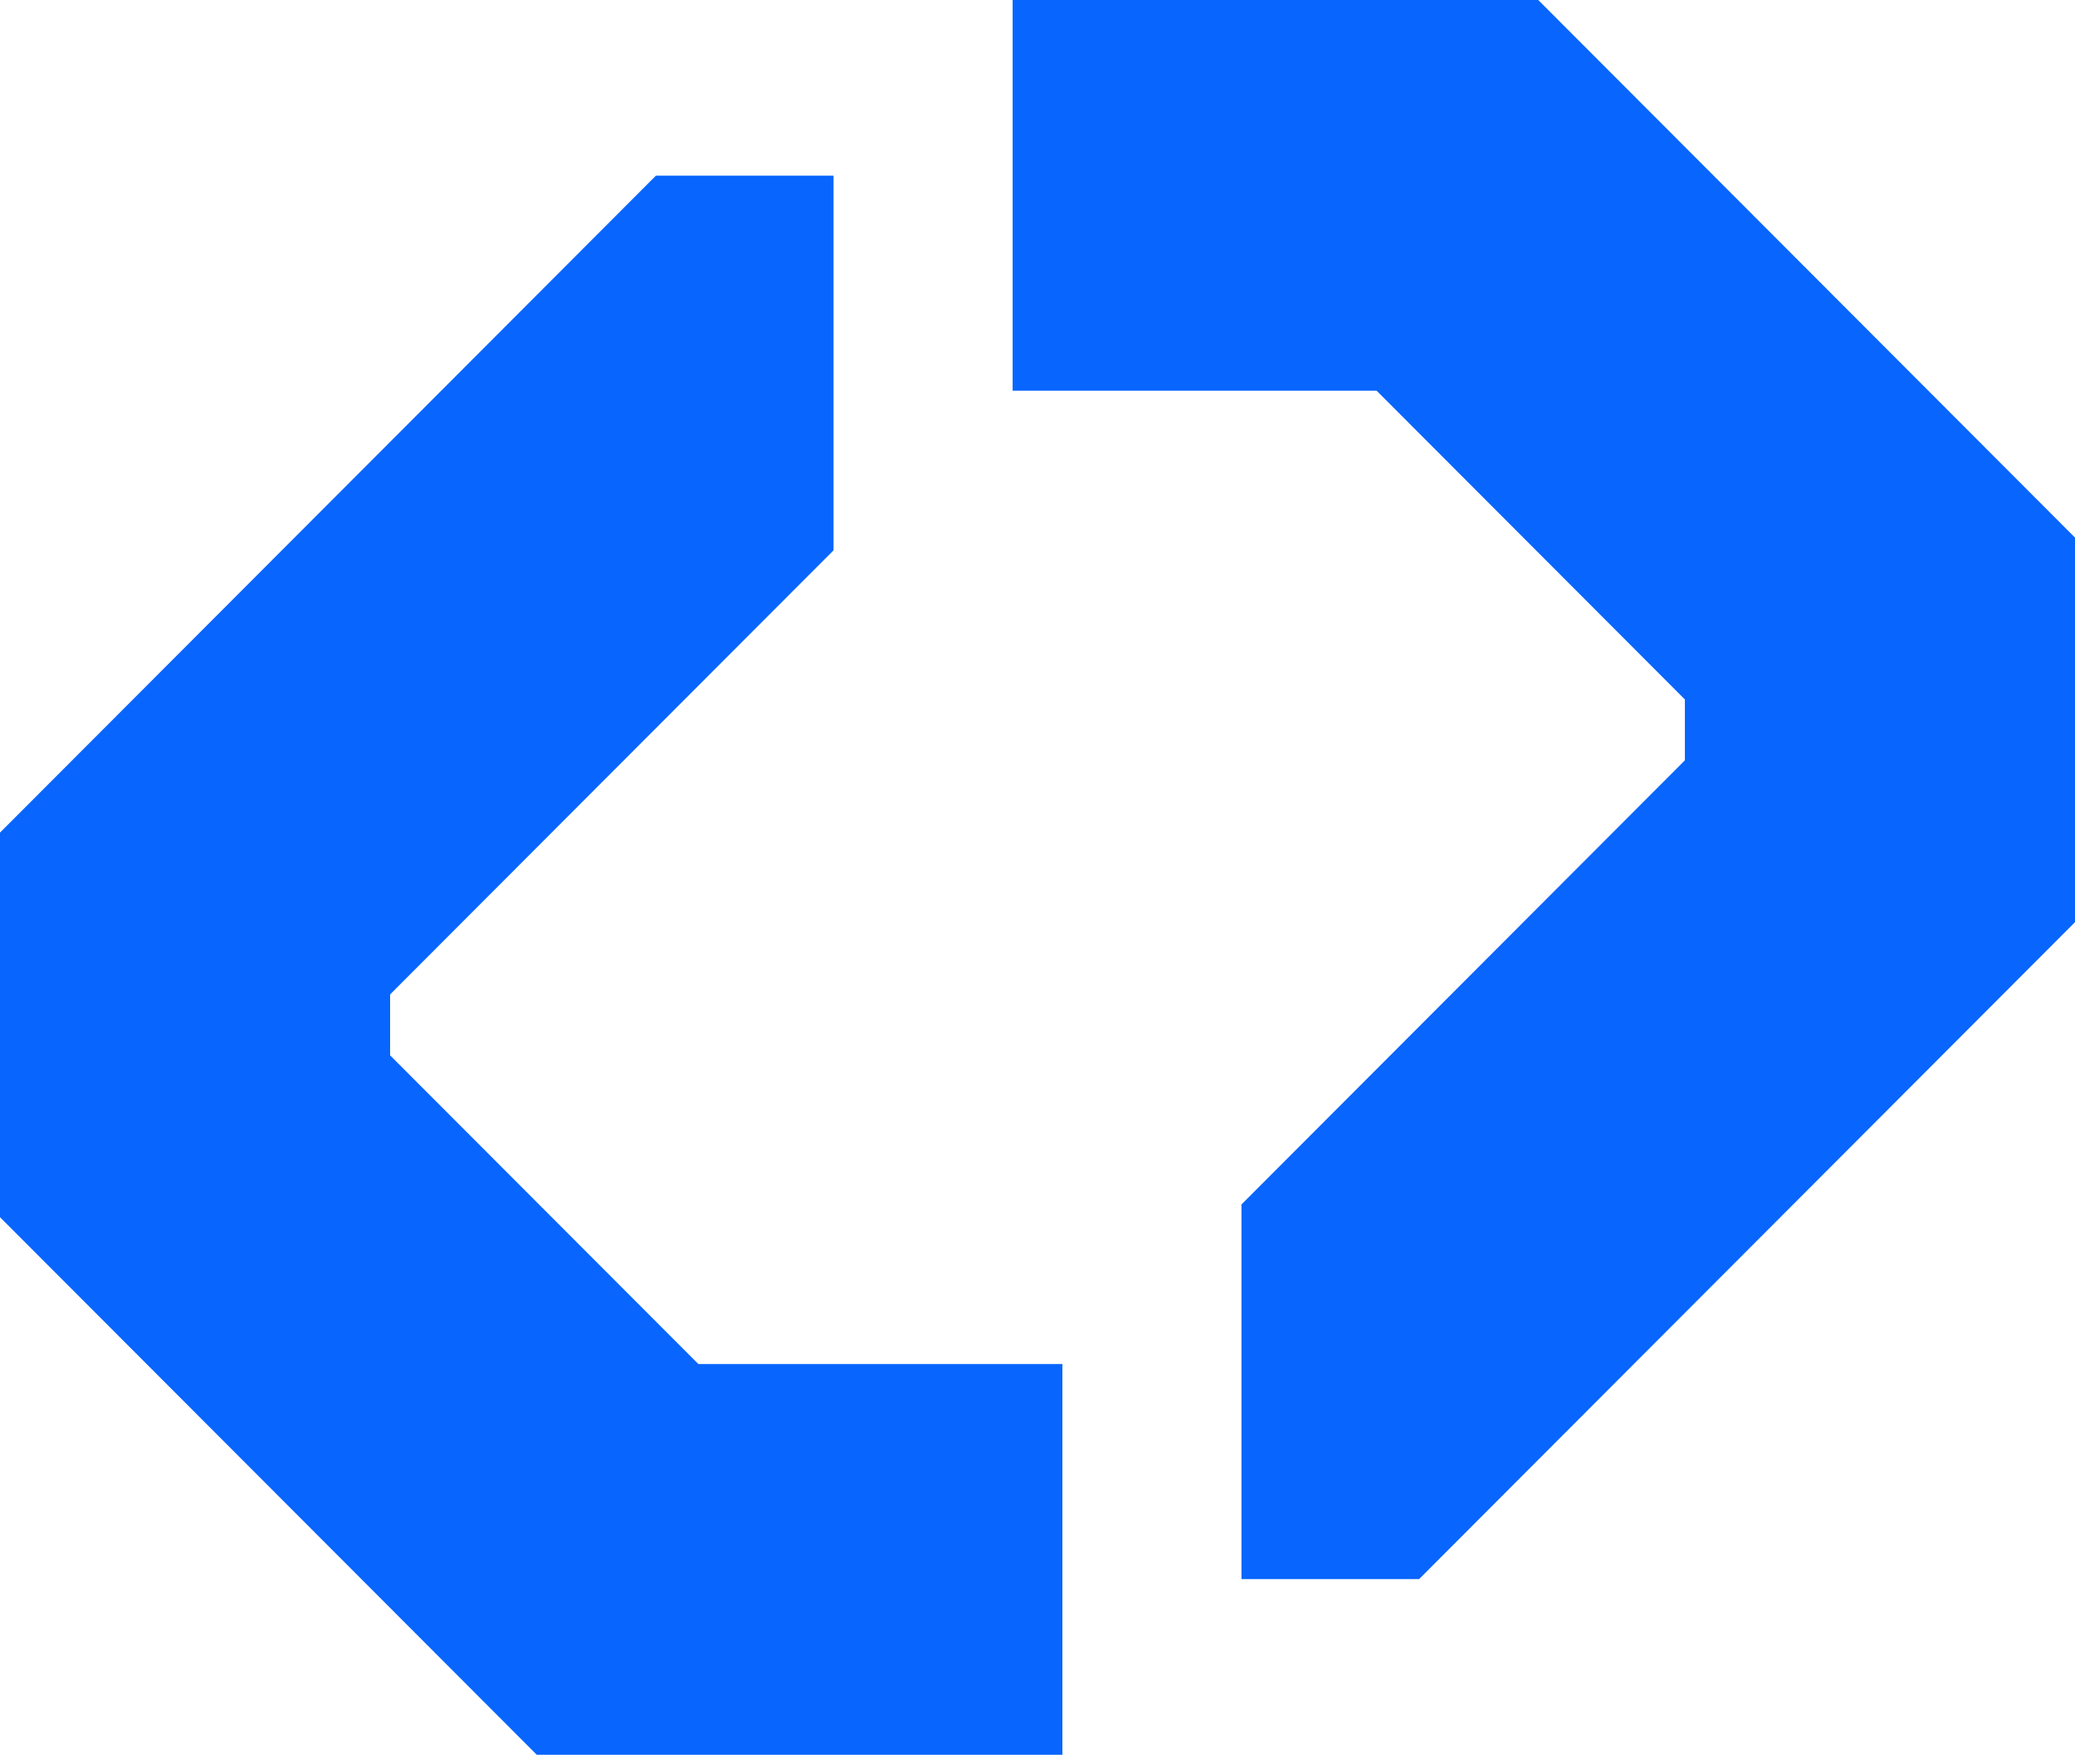
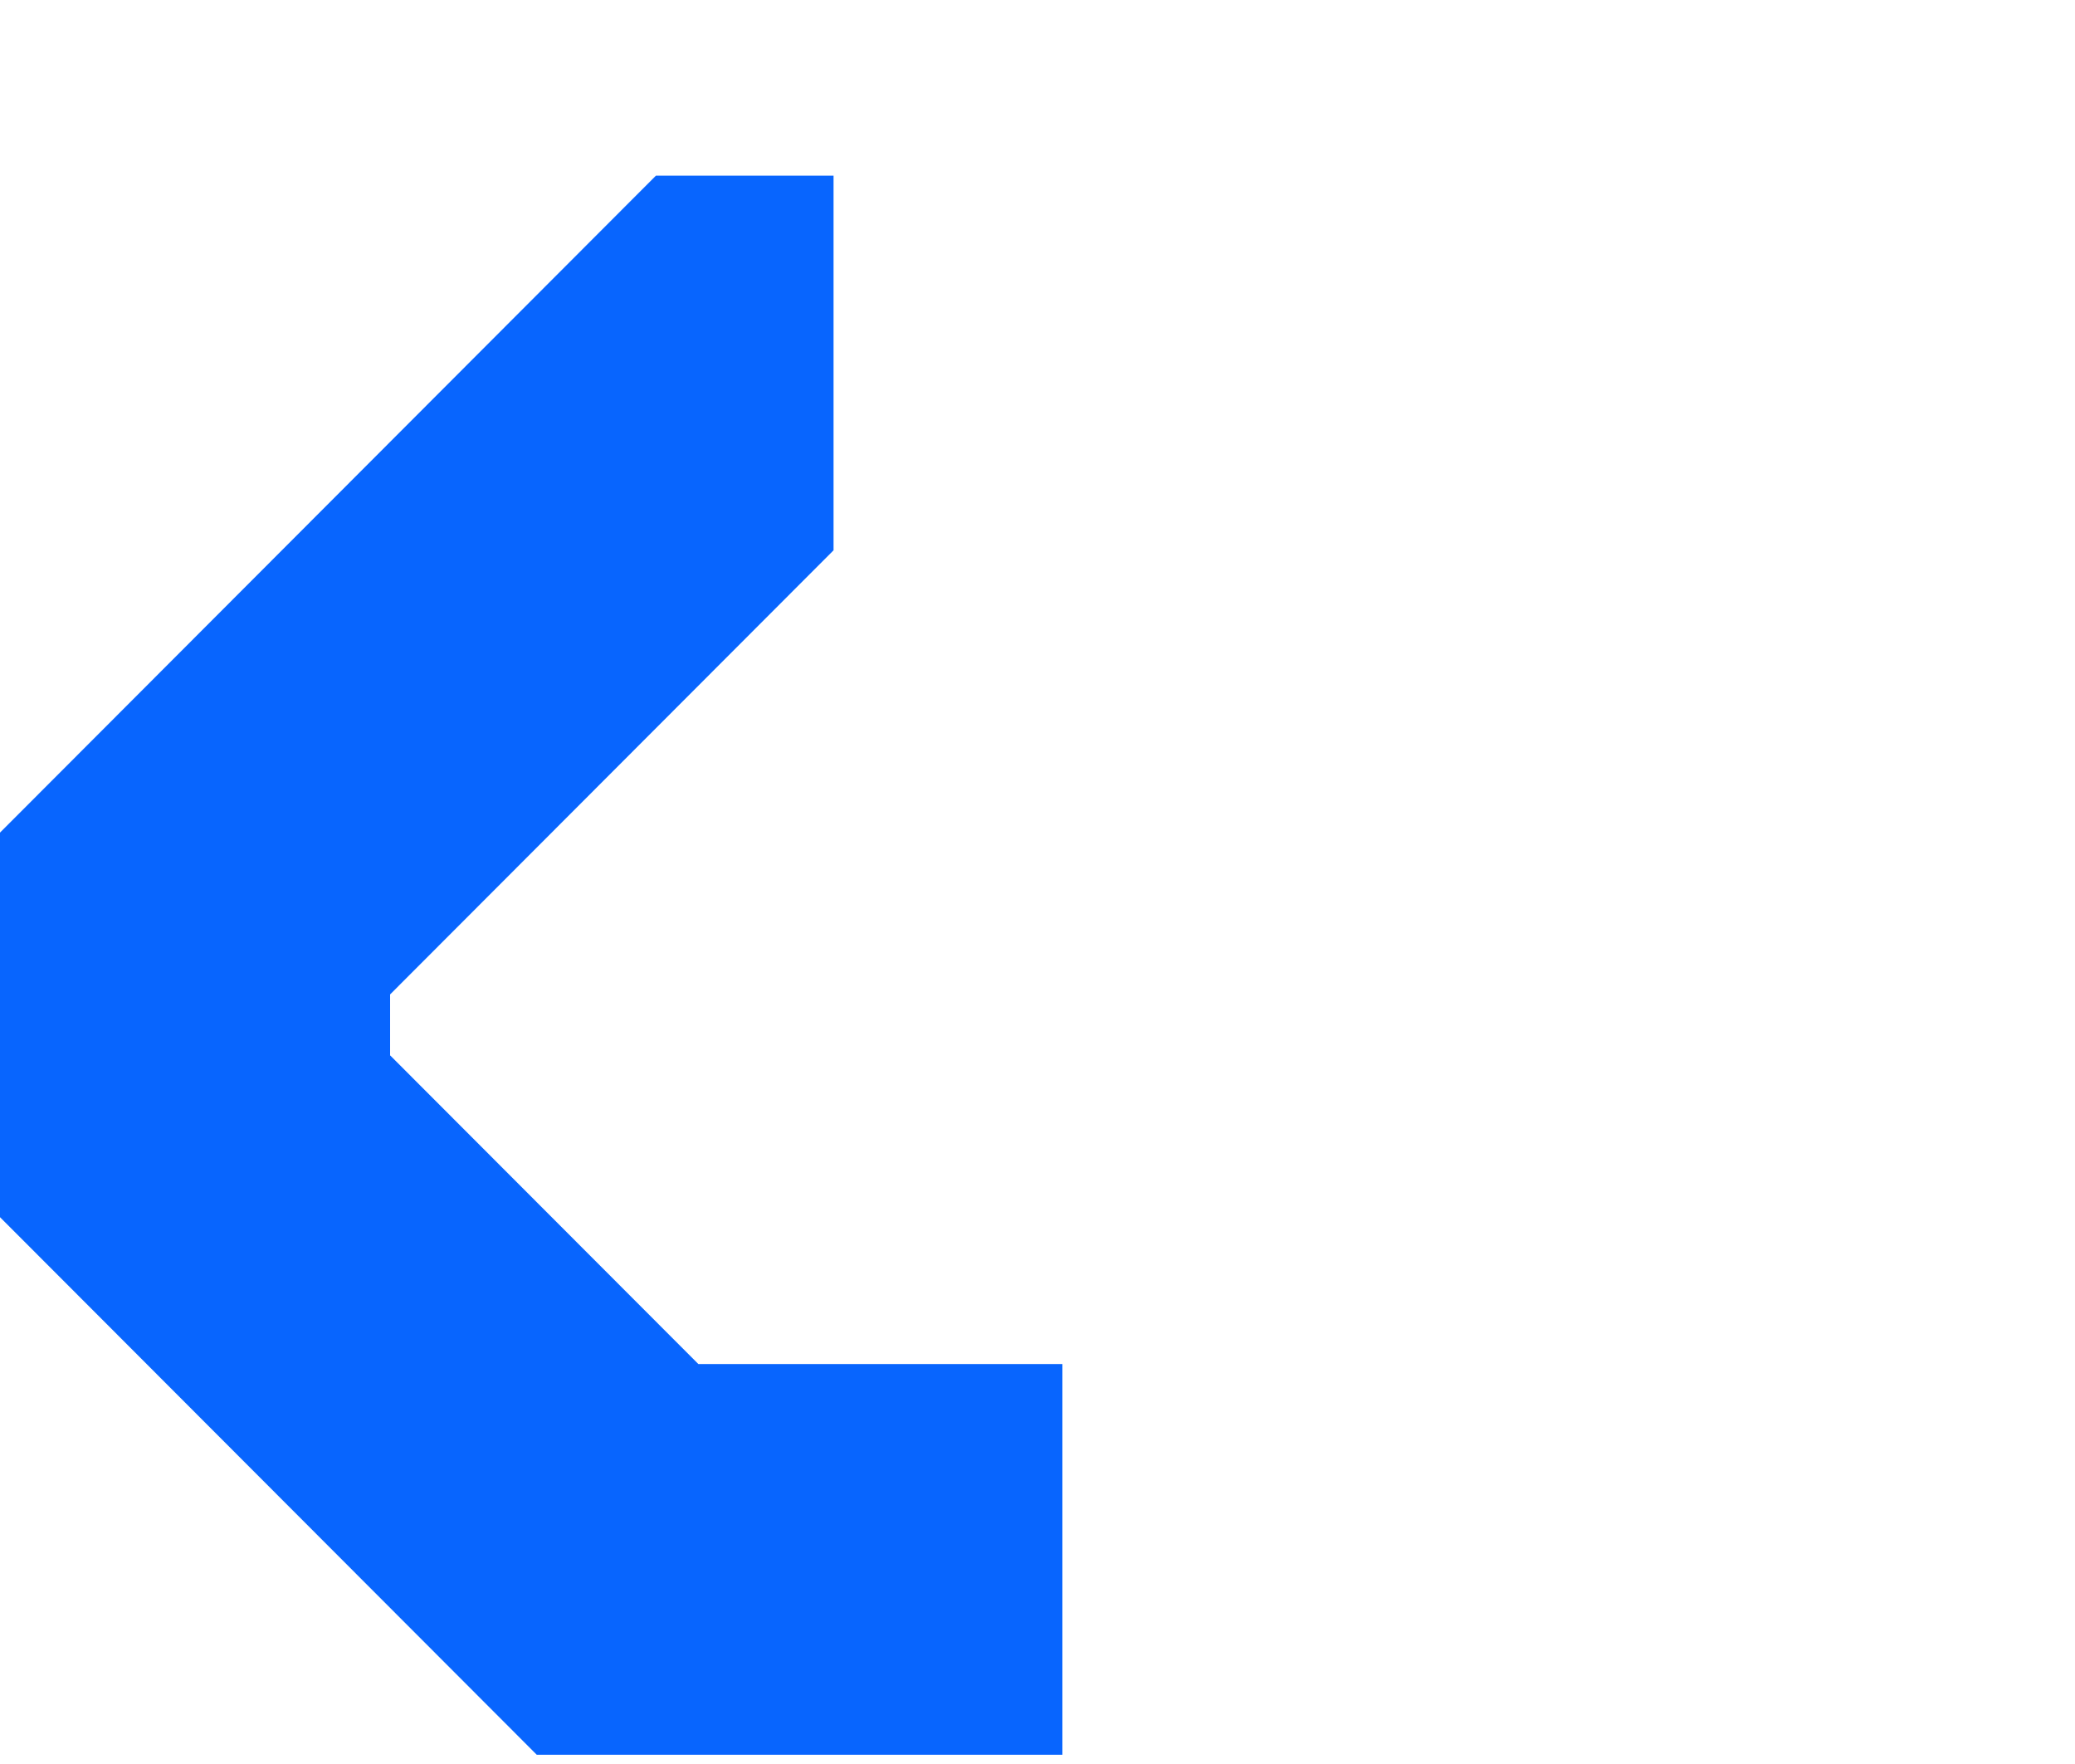
<svg xmlns="http://www.w3.org/2000/svg" width="100" height="85" viewBox="0 0 100 85" fill="none">
-   <path d="M59.829 58.039L60.602 57.264L81.199 36.638V33.704L66.344 18.827H48.801V0H74.132L100 25.905V44.436L68.39 76.091H59.829V62.005" fill="#0865FE" />
  <path d="M40.171 26.517L39.398 27.291L18.8 47.918V50.852L33.657 65.729H51.2V84.556H25.869L0 58.651V40.12L31.61 8.465H40.171V22.551" fill="#0865FE" />
</svg>